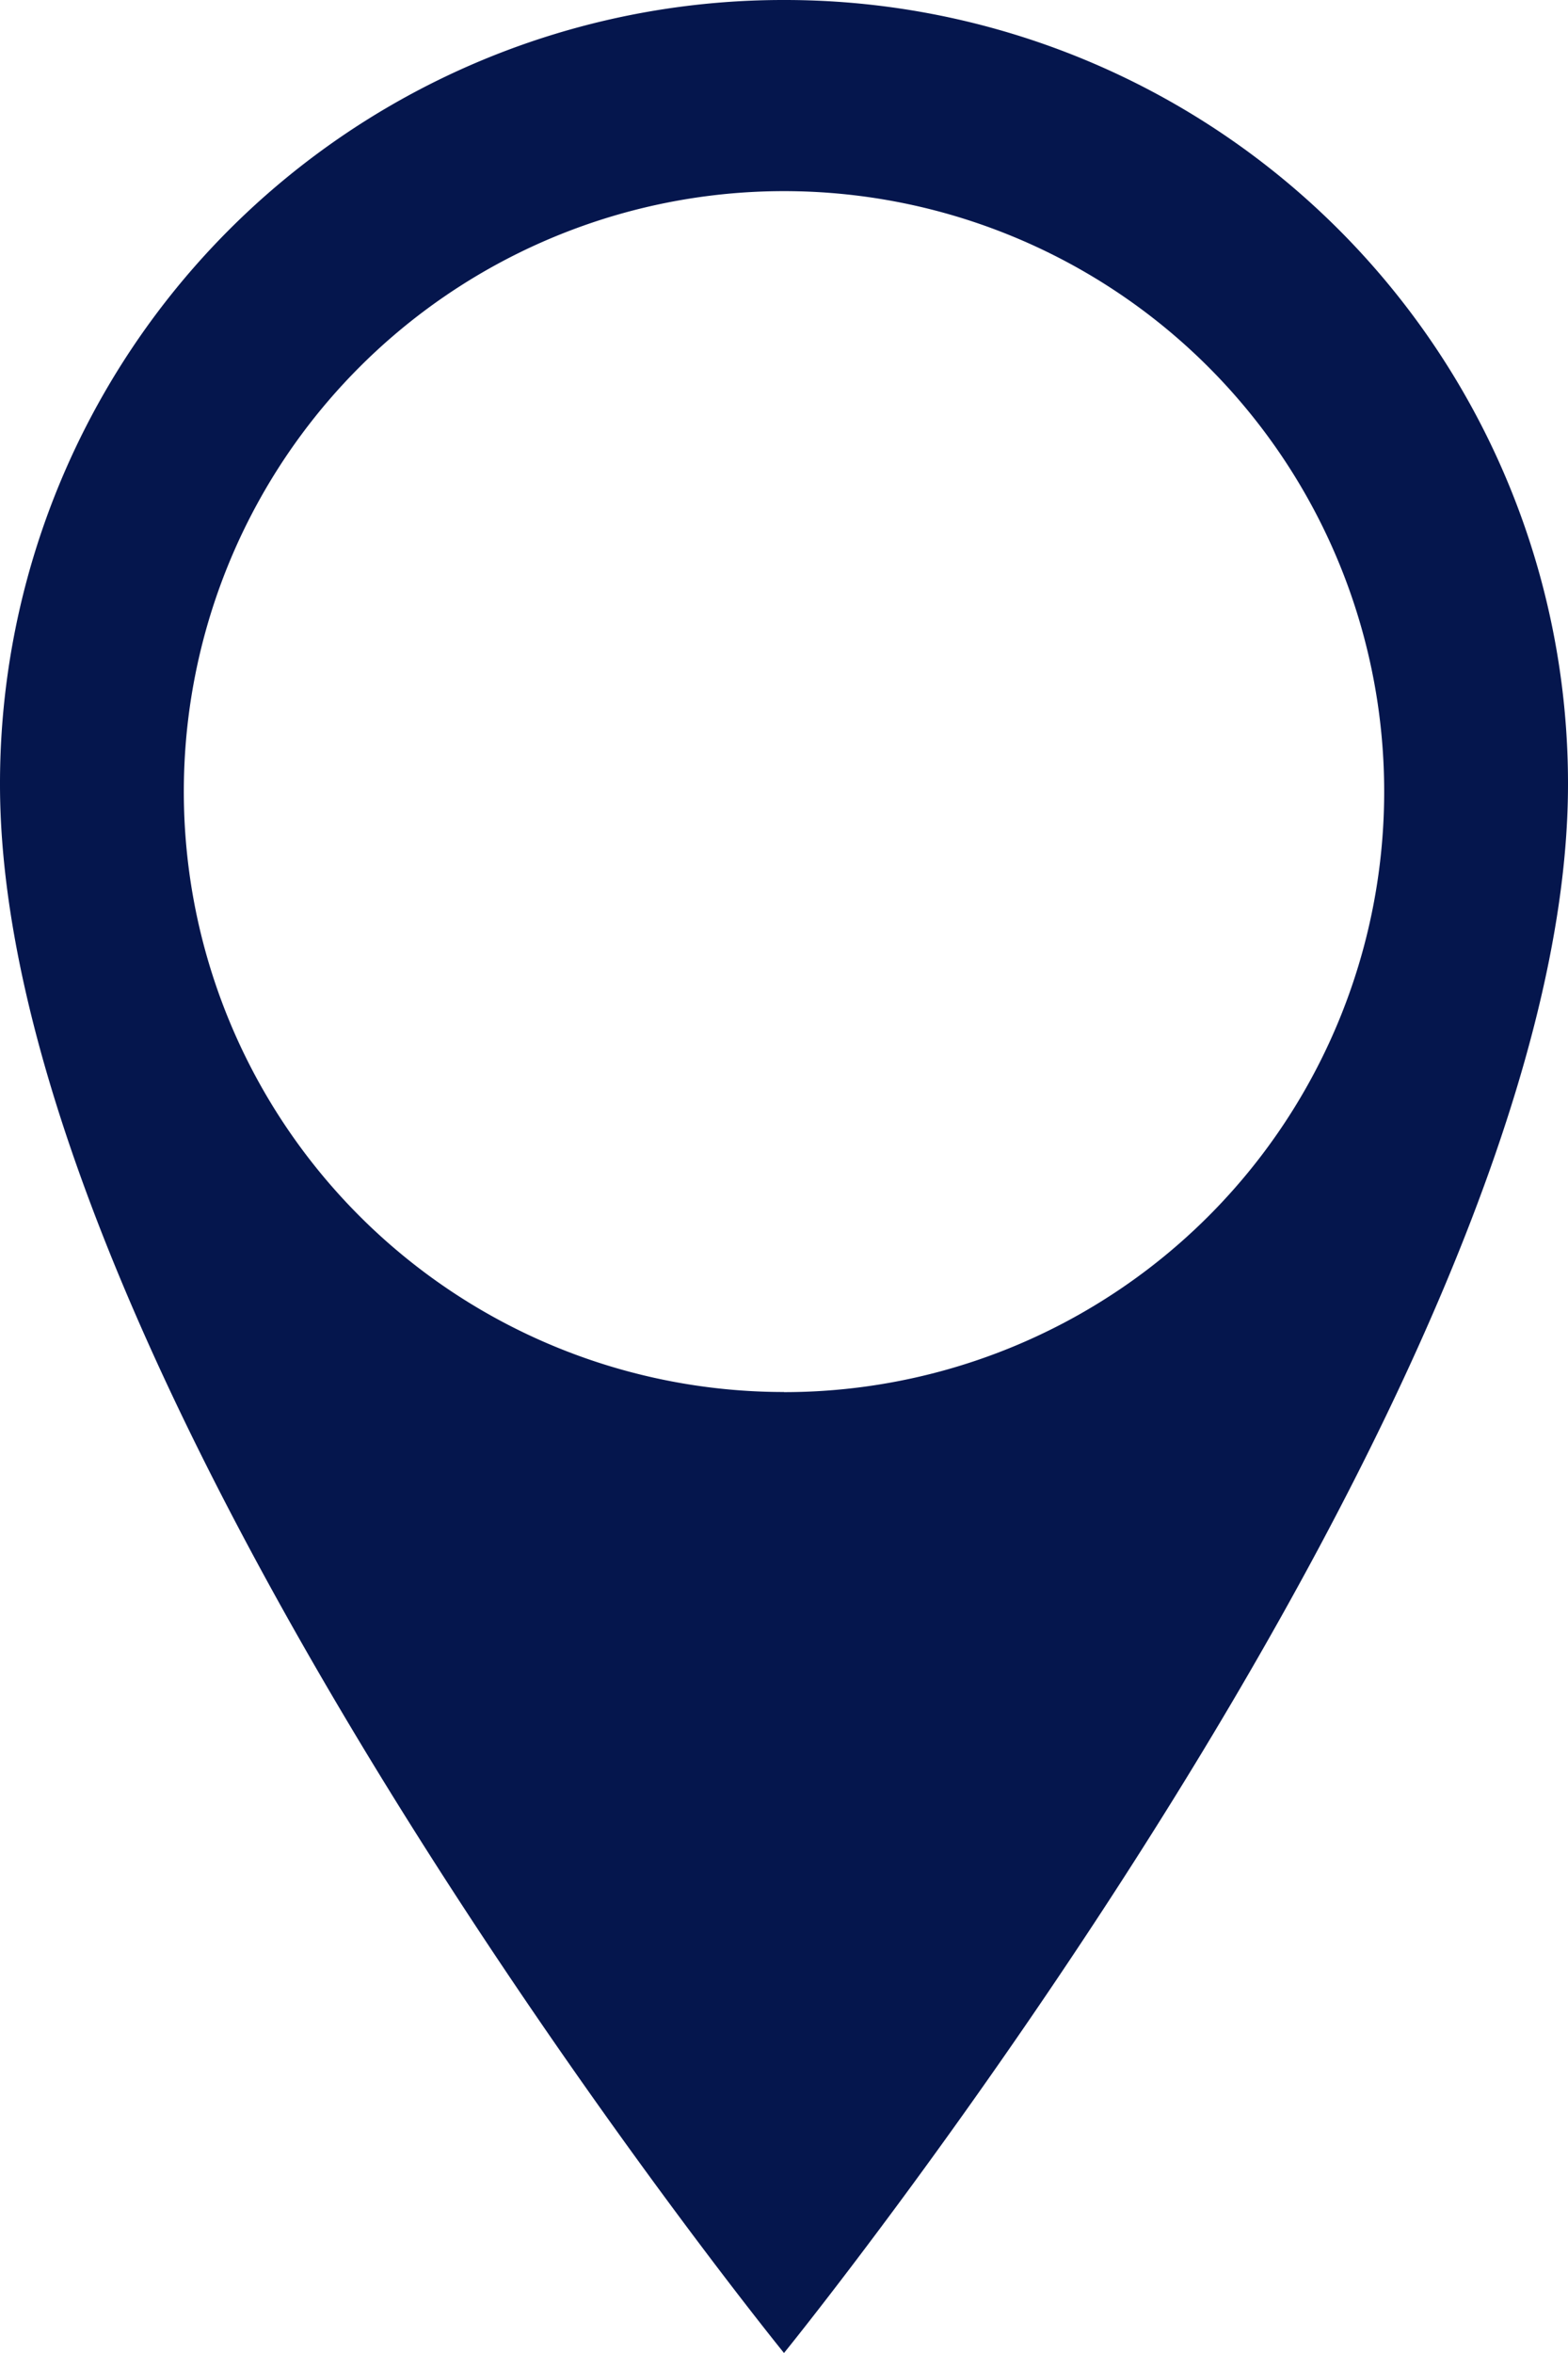
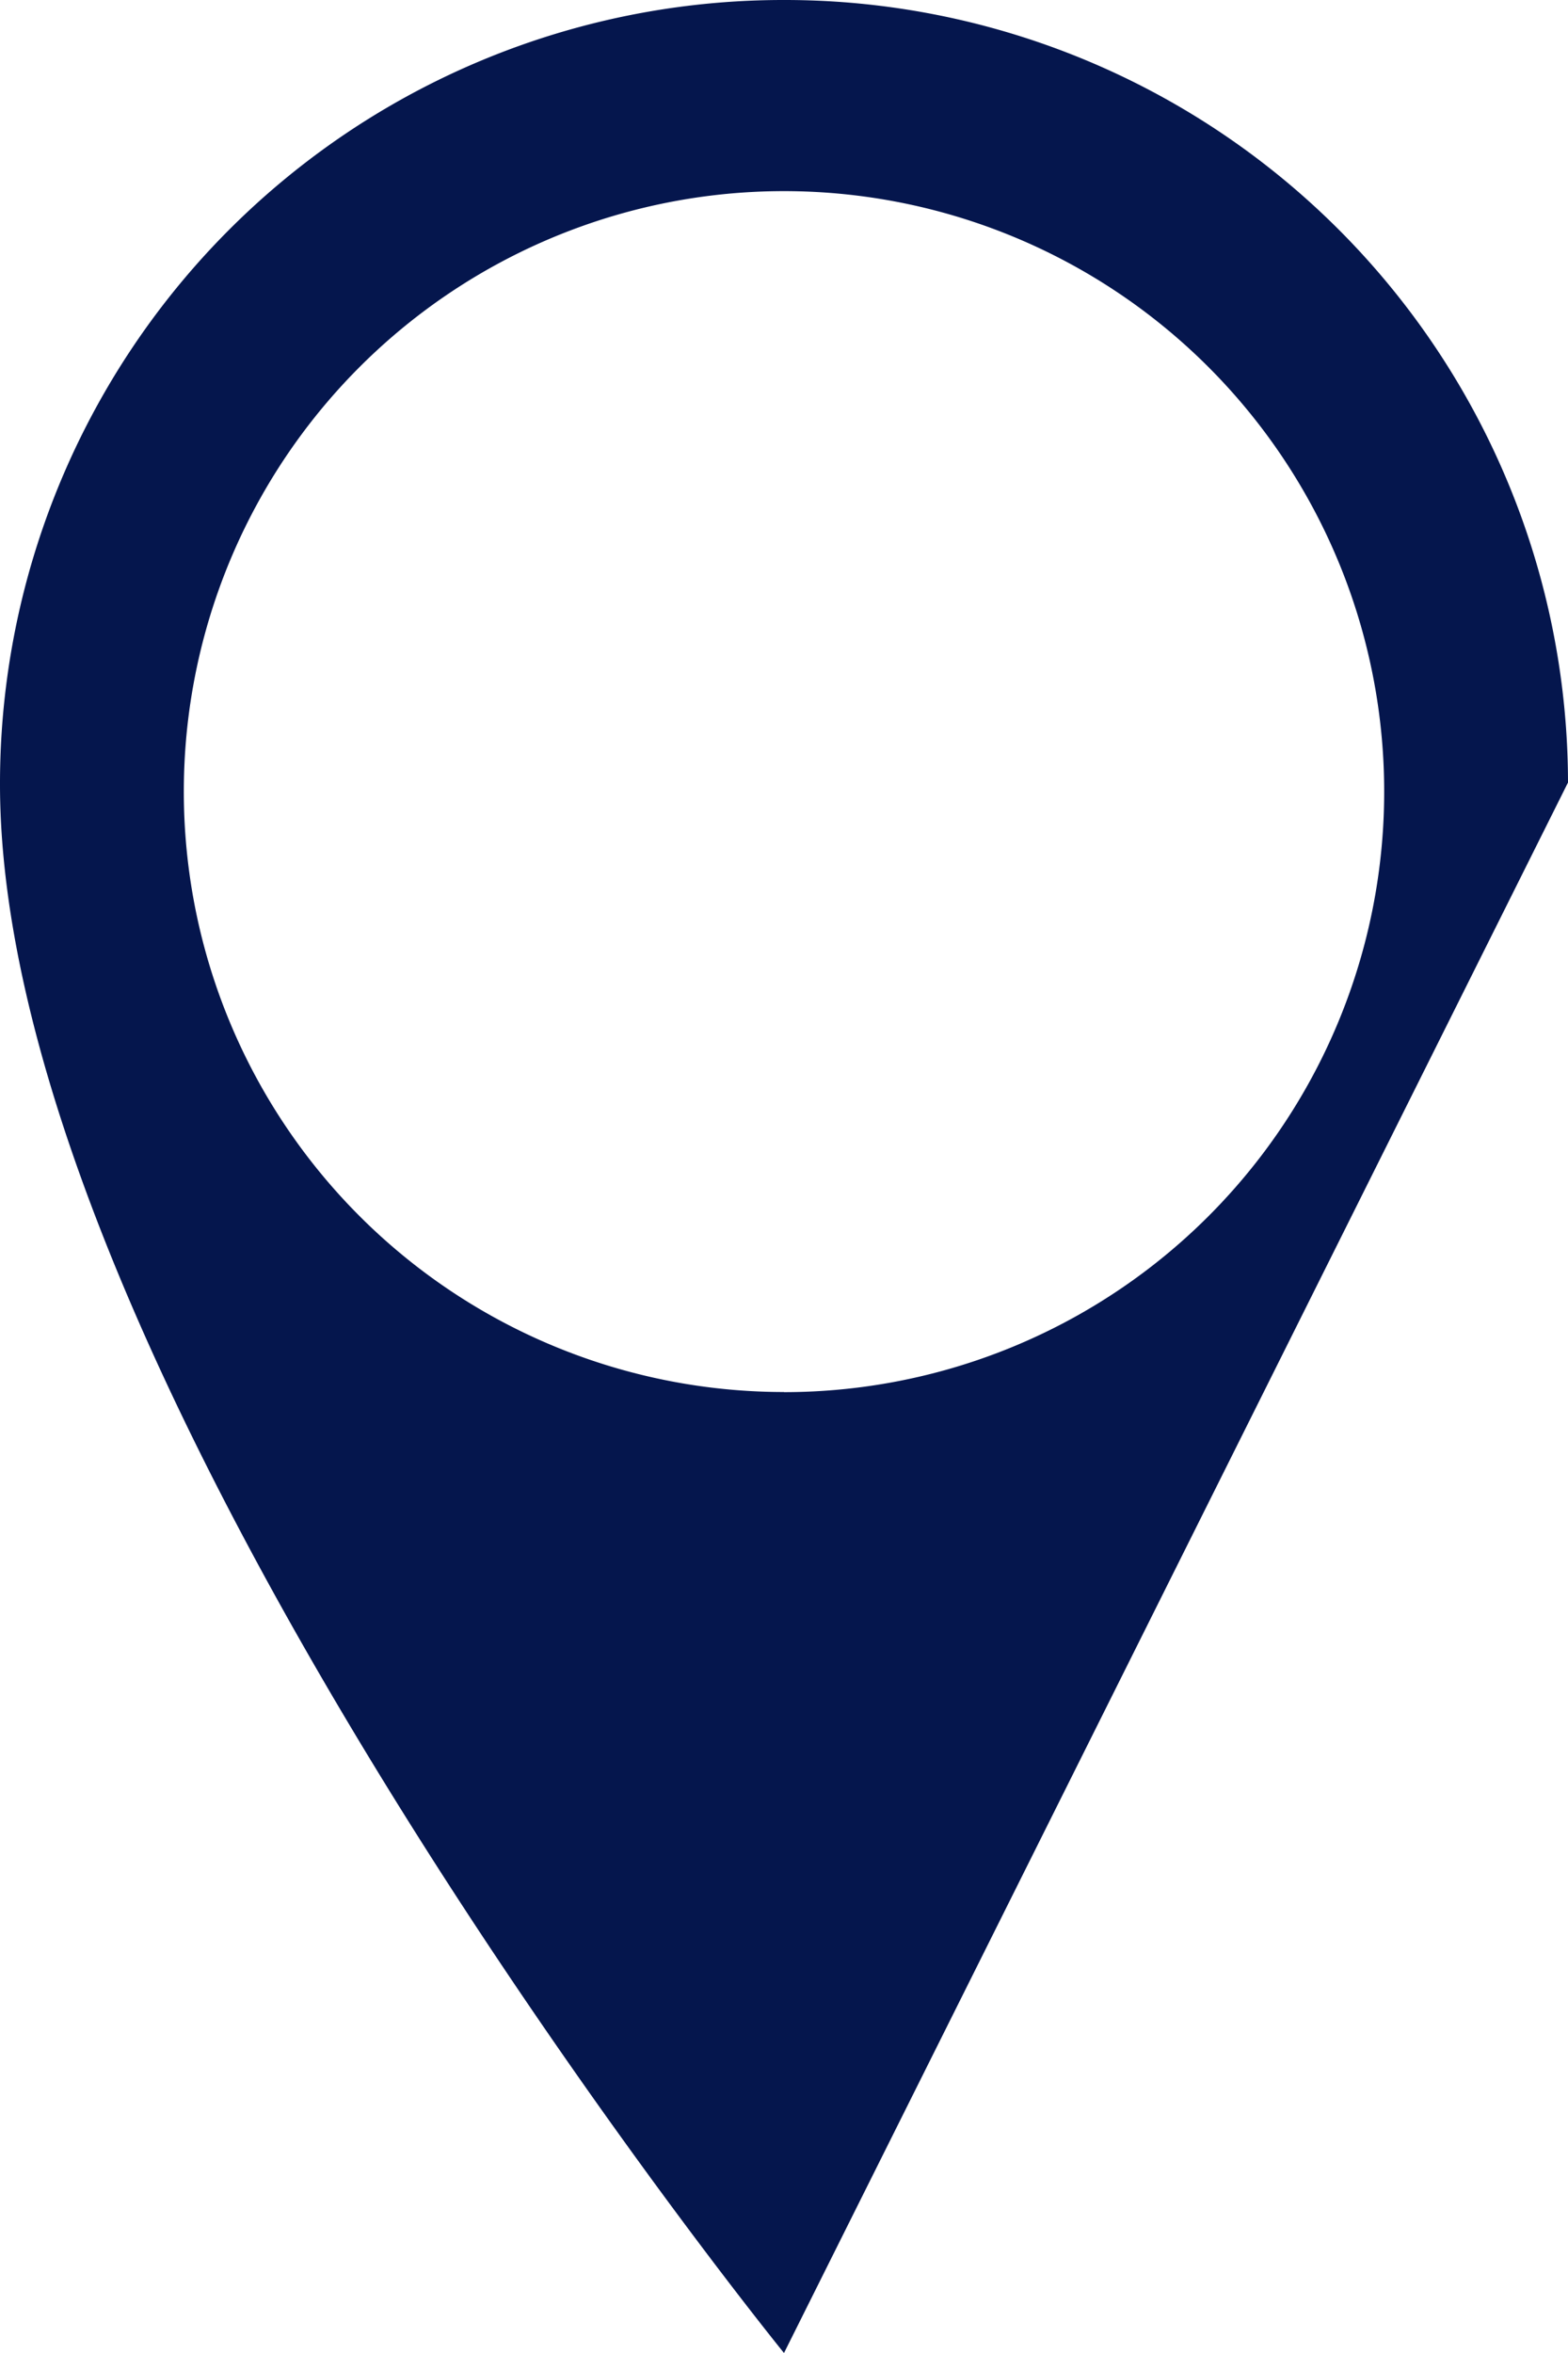
<svg xmlns="http://www.w3.org/2000/svg" width="13" height="19.5" viewBox="0 0 13 19.5">
  <g id="icon-location" transform="translate(-35.833 -13.5)">
-     <path id="Pfad_29" data-name="Pfad 29" d="M48.833,19.985a6.493,6.493,0,0,0-6.5-6.485h-.014A6.493,6.493,0,0,0,35.833,20c0,5,6.5,13,6.5,13s6.5-8,6.5-13Zm-6.5,5.051a4.976,4.976,0,1,1,4.976-4.976A4.976,4.976,0,0,1,42.333,25.037Z" transform="translate(0 0)" fill="#05164d" />
+     <path id="Pfad_29" data-name="Pfad 29" d="M48.833,19.985a6.493,6.493,0,0,0-6.5-6.485h-.014A6.493,6.493,0,0,0,35.833,20c0,5,6.5,13,6.5,13Zm-6.5,5.051a4.976,4.976,0,1,1,4.976-4.976A4.976,4.976,0,0,1,42.333,25.037Z" transform="translate(0 0)" fill="#05164d" />
  </g>
</svg>